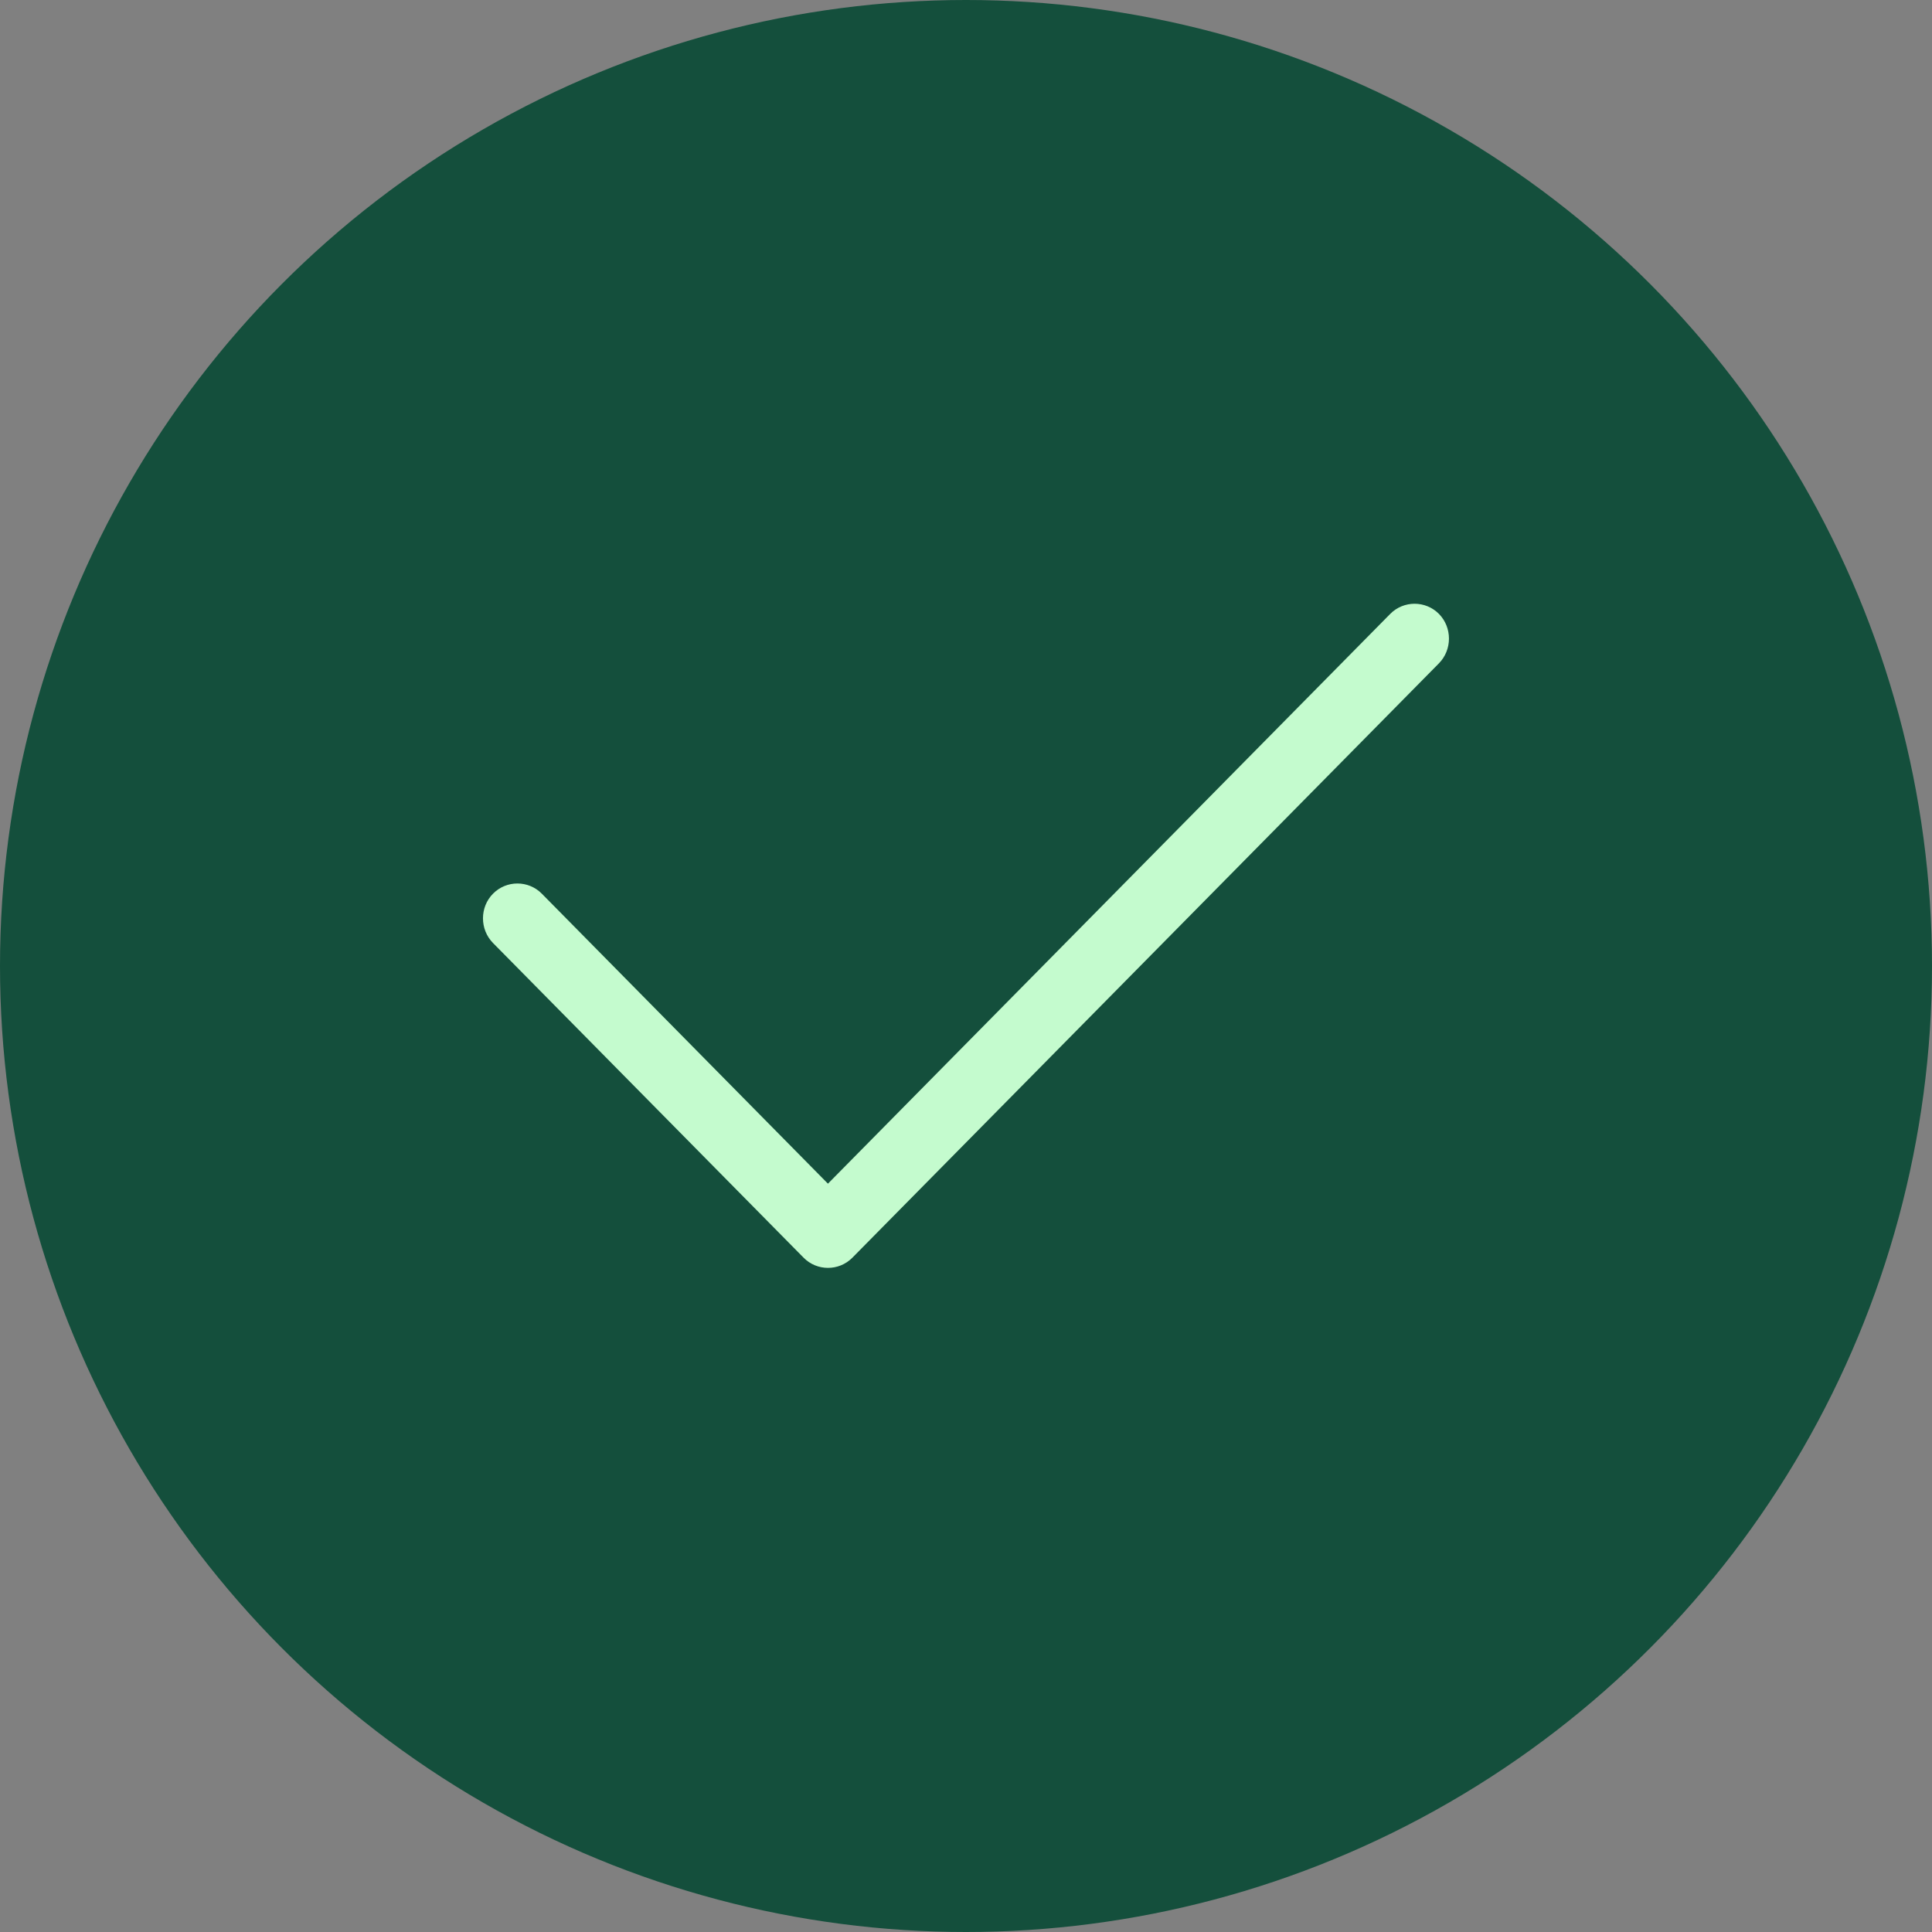
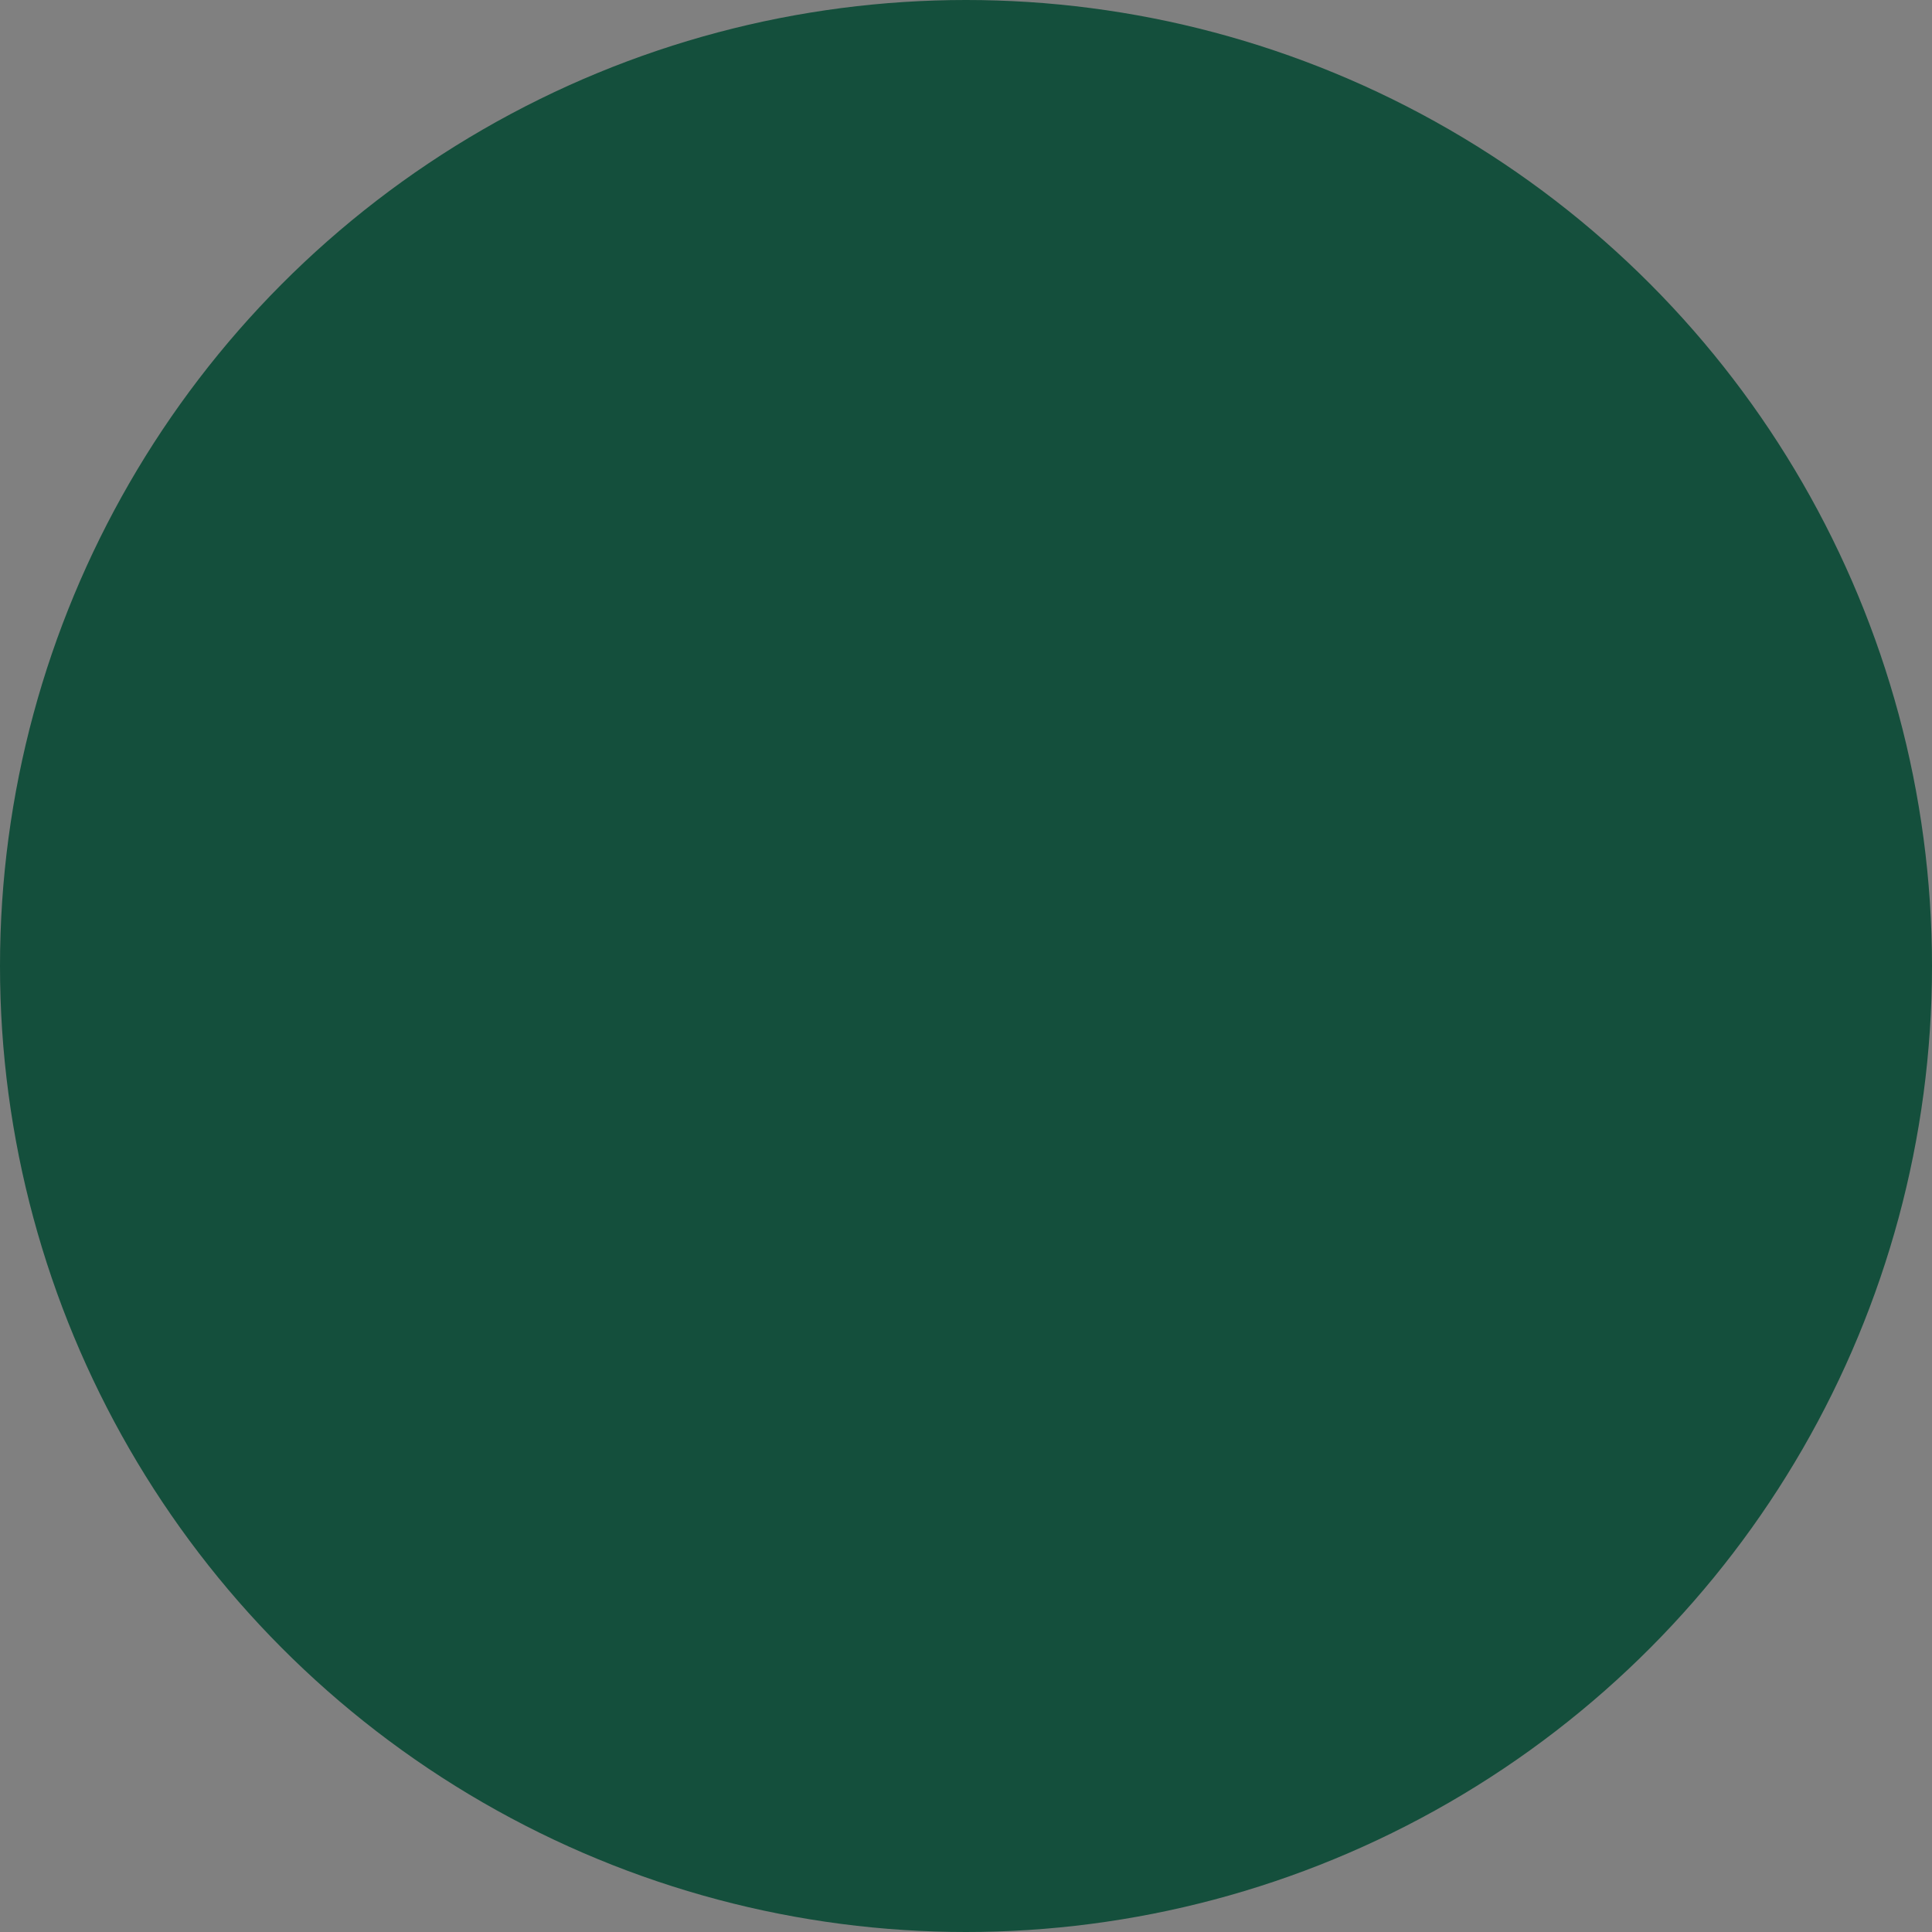
<svg xmlns="http://www.w3.org/2000/svg" width="24" height="24" viewBox="0 0 24 24" fill="none">
  <rect x="0" y="0" width="24" height="24" fill="#808080" stroke="none" />
  <circle cx="12" cy="12" r="12" fill="#144F3C" />
-   <path d="M17.875 7.626C18.041 7.795 18.041 8.071 17.875 8.24L10.588 15.624C10.422 15.792 10.149 15.792 9.983 15.624L6.125 11.715C5.958 11.546 5.958 11.269 6.125 11.101C6.291 10.933 6.564 10.933 6.73 11.101L10.285 14.704L17.27 7.626C17.436 7.458 17.709 7.458 17.875 7.626Z" fill="#C4FBCE" />
</svg>